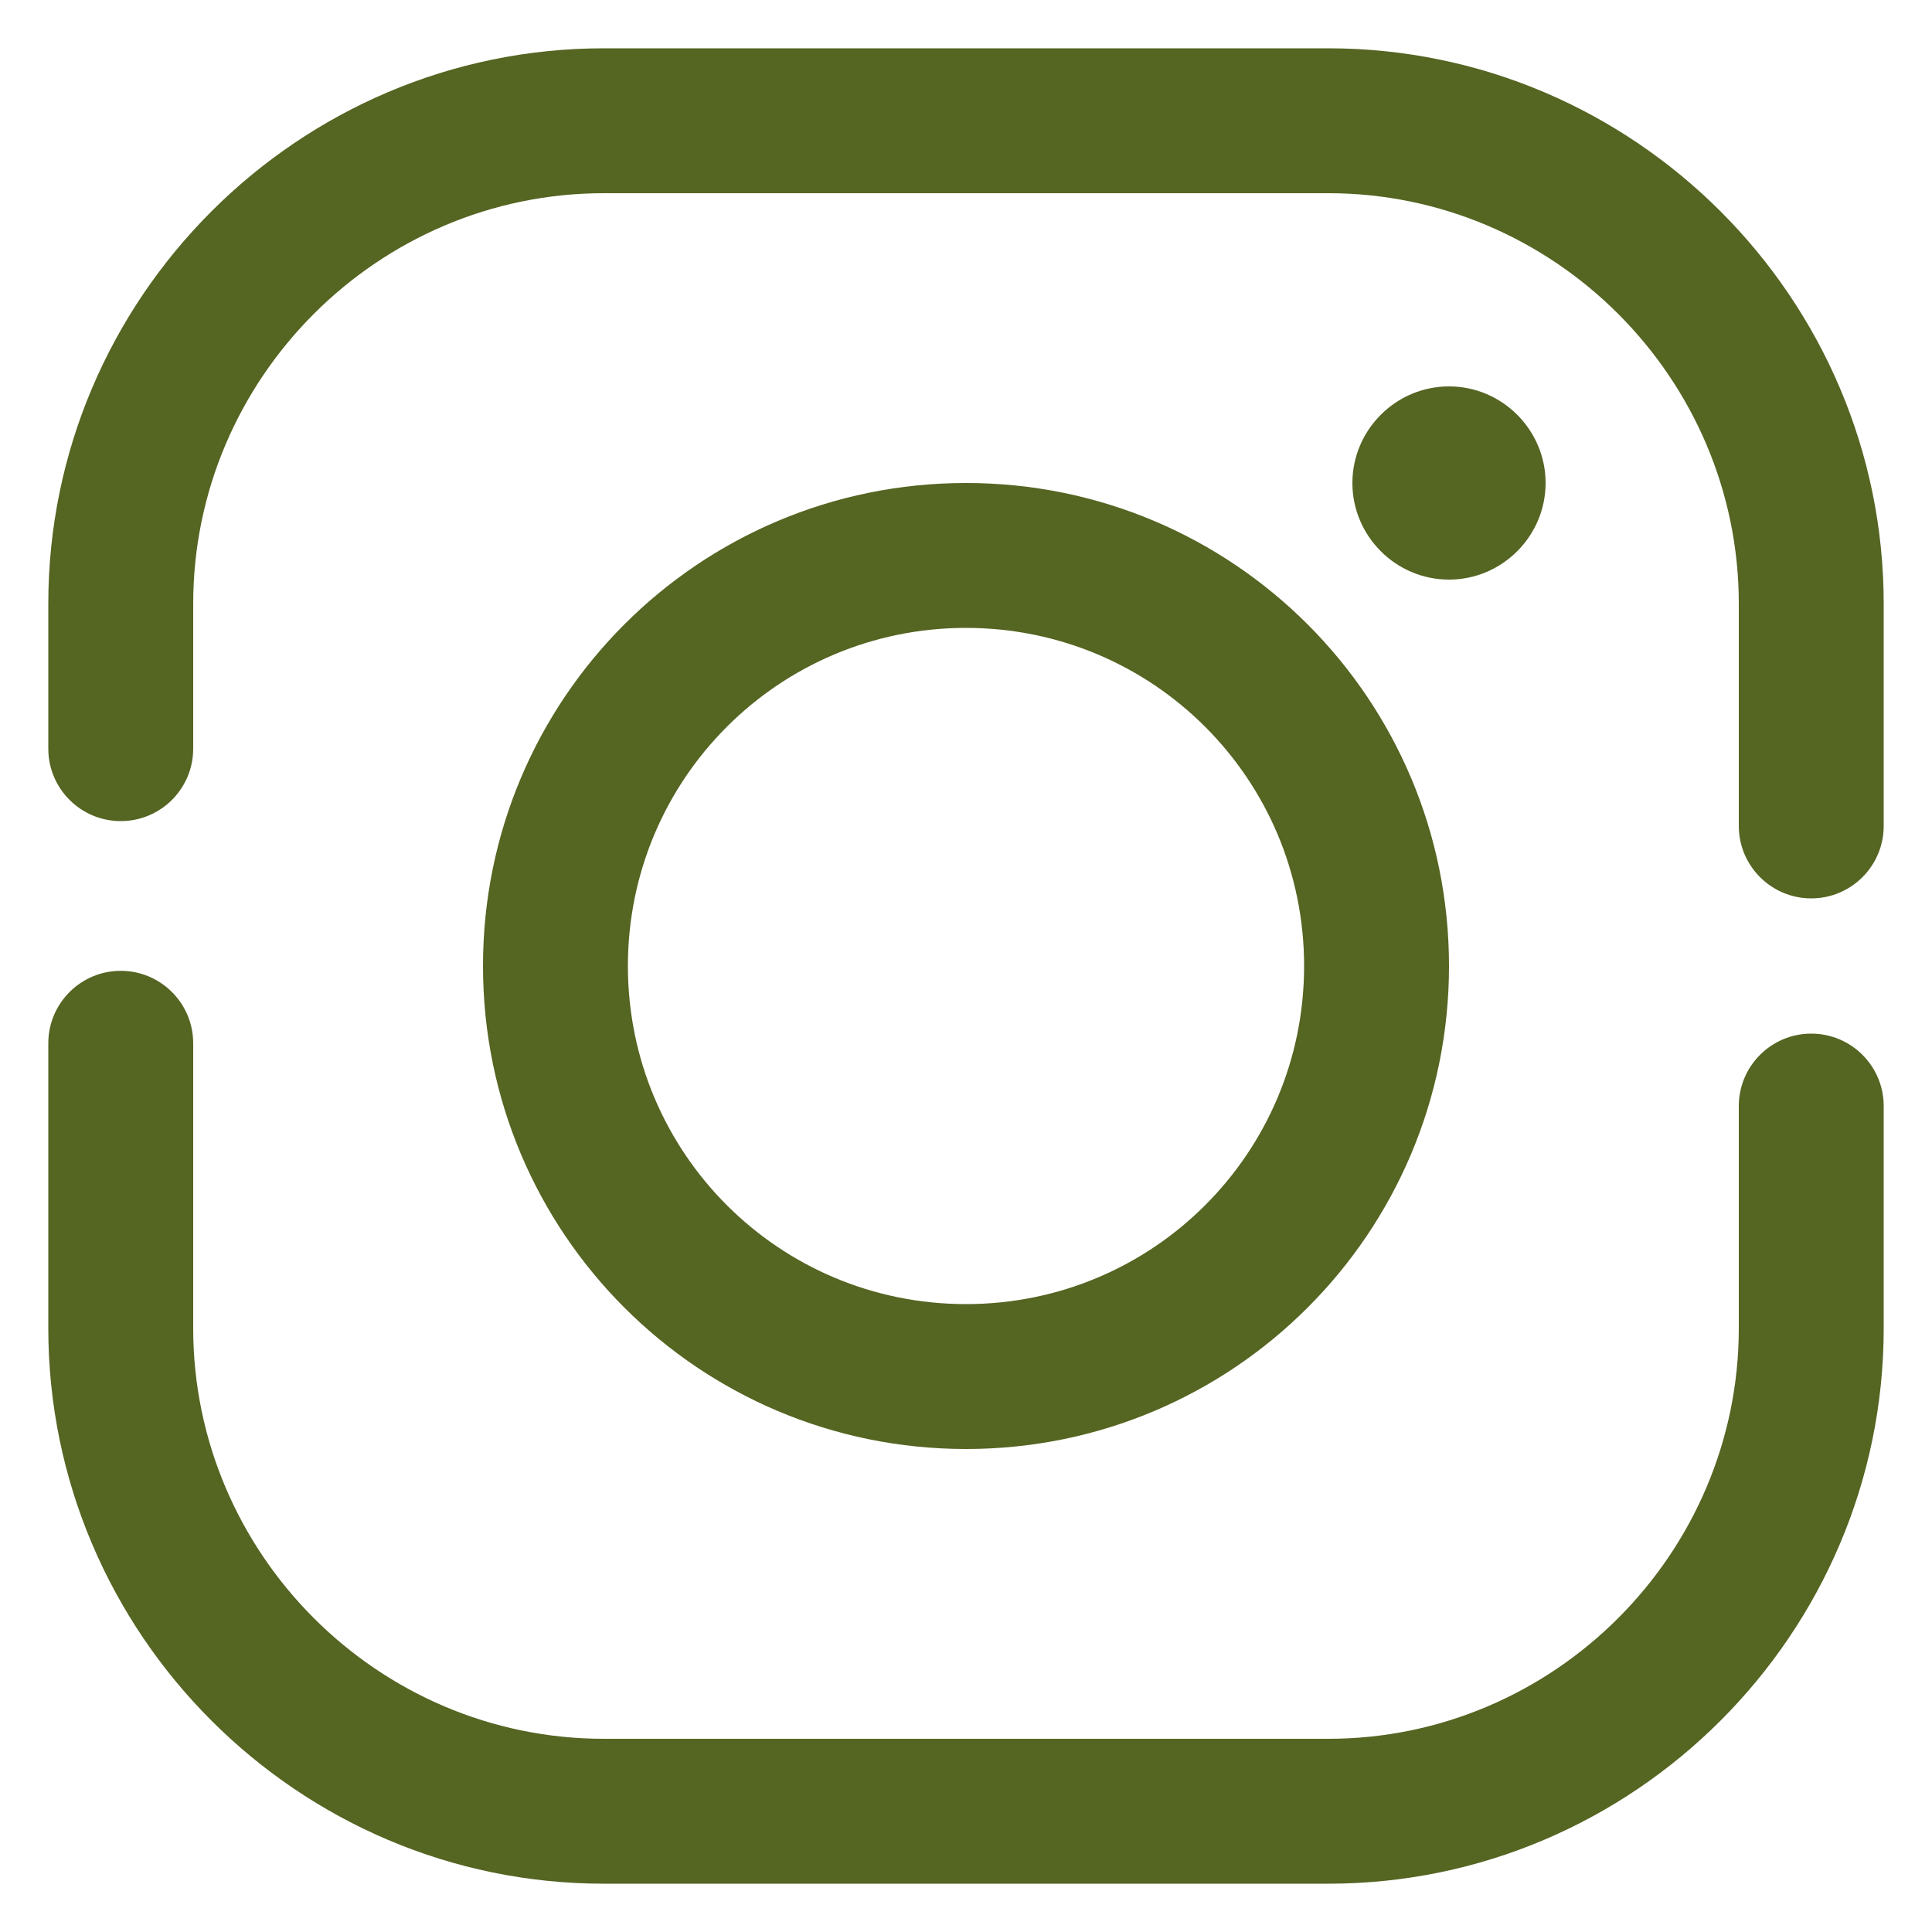
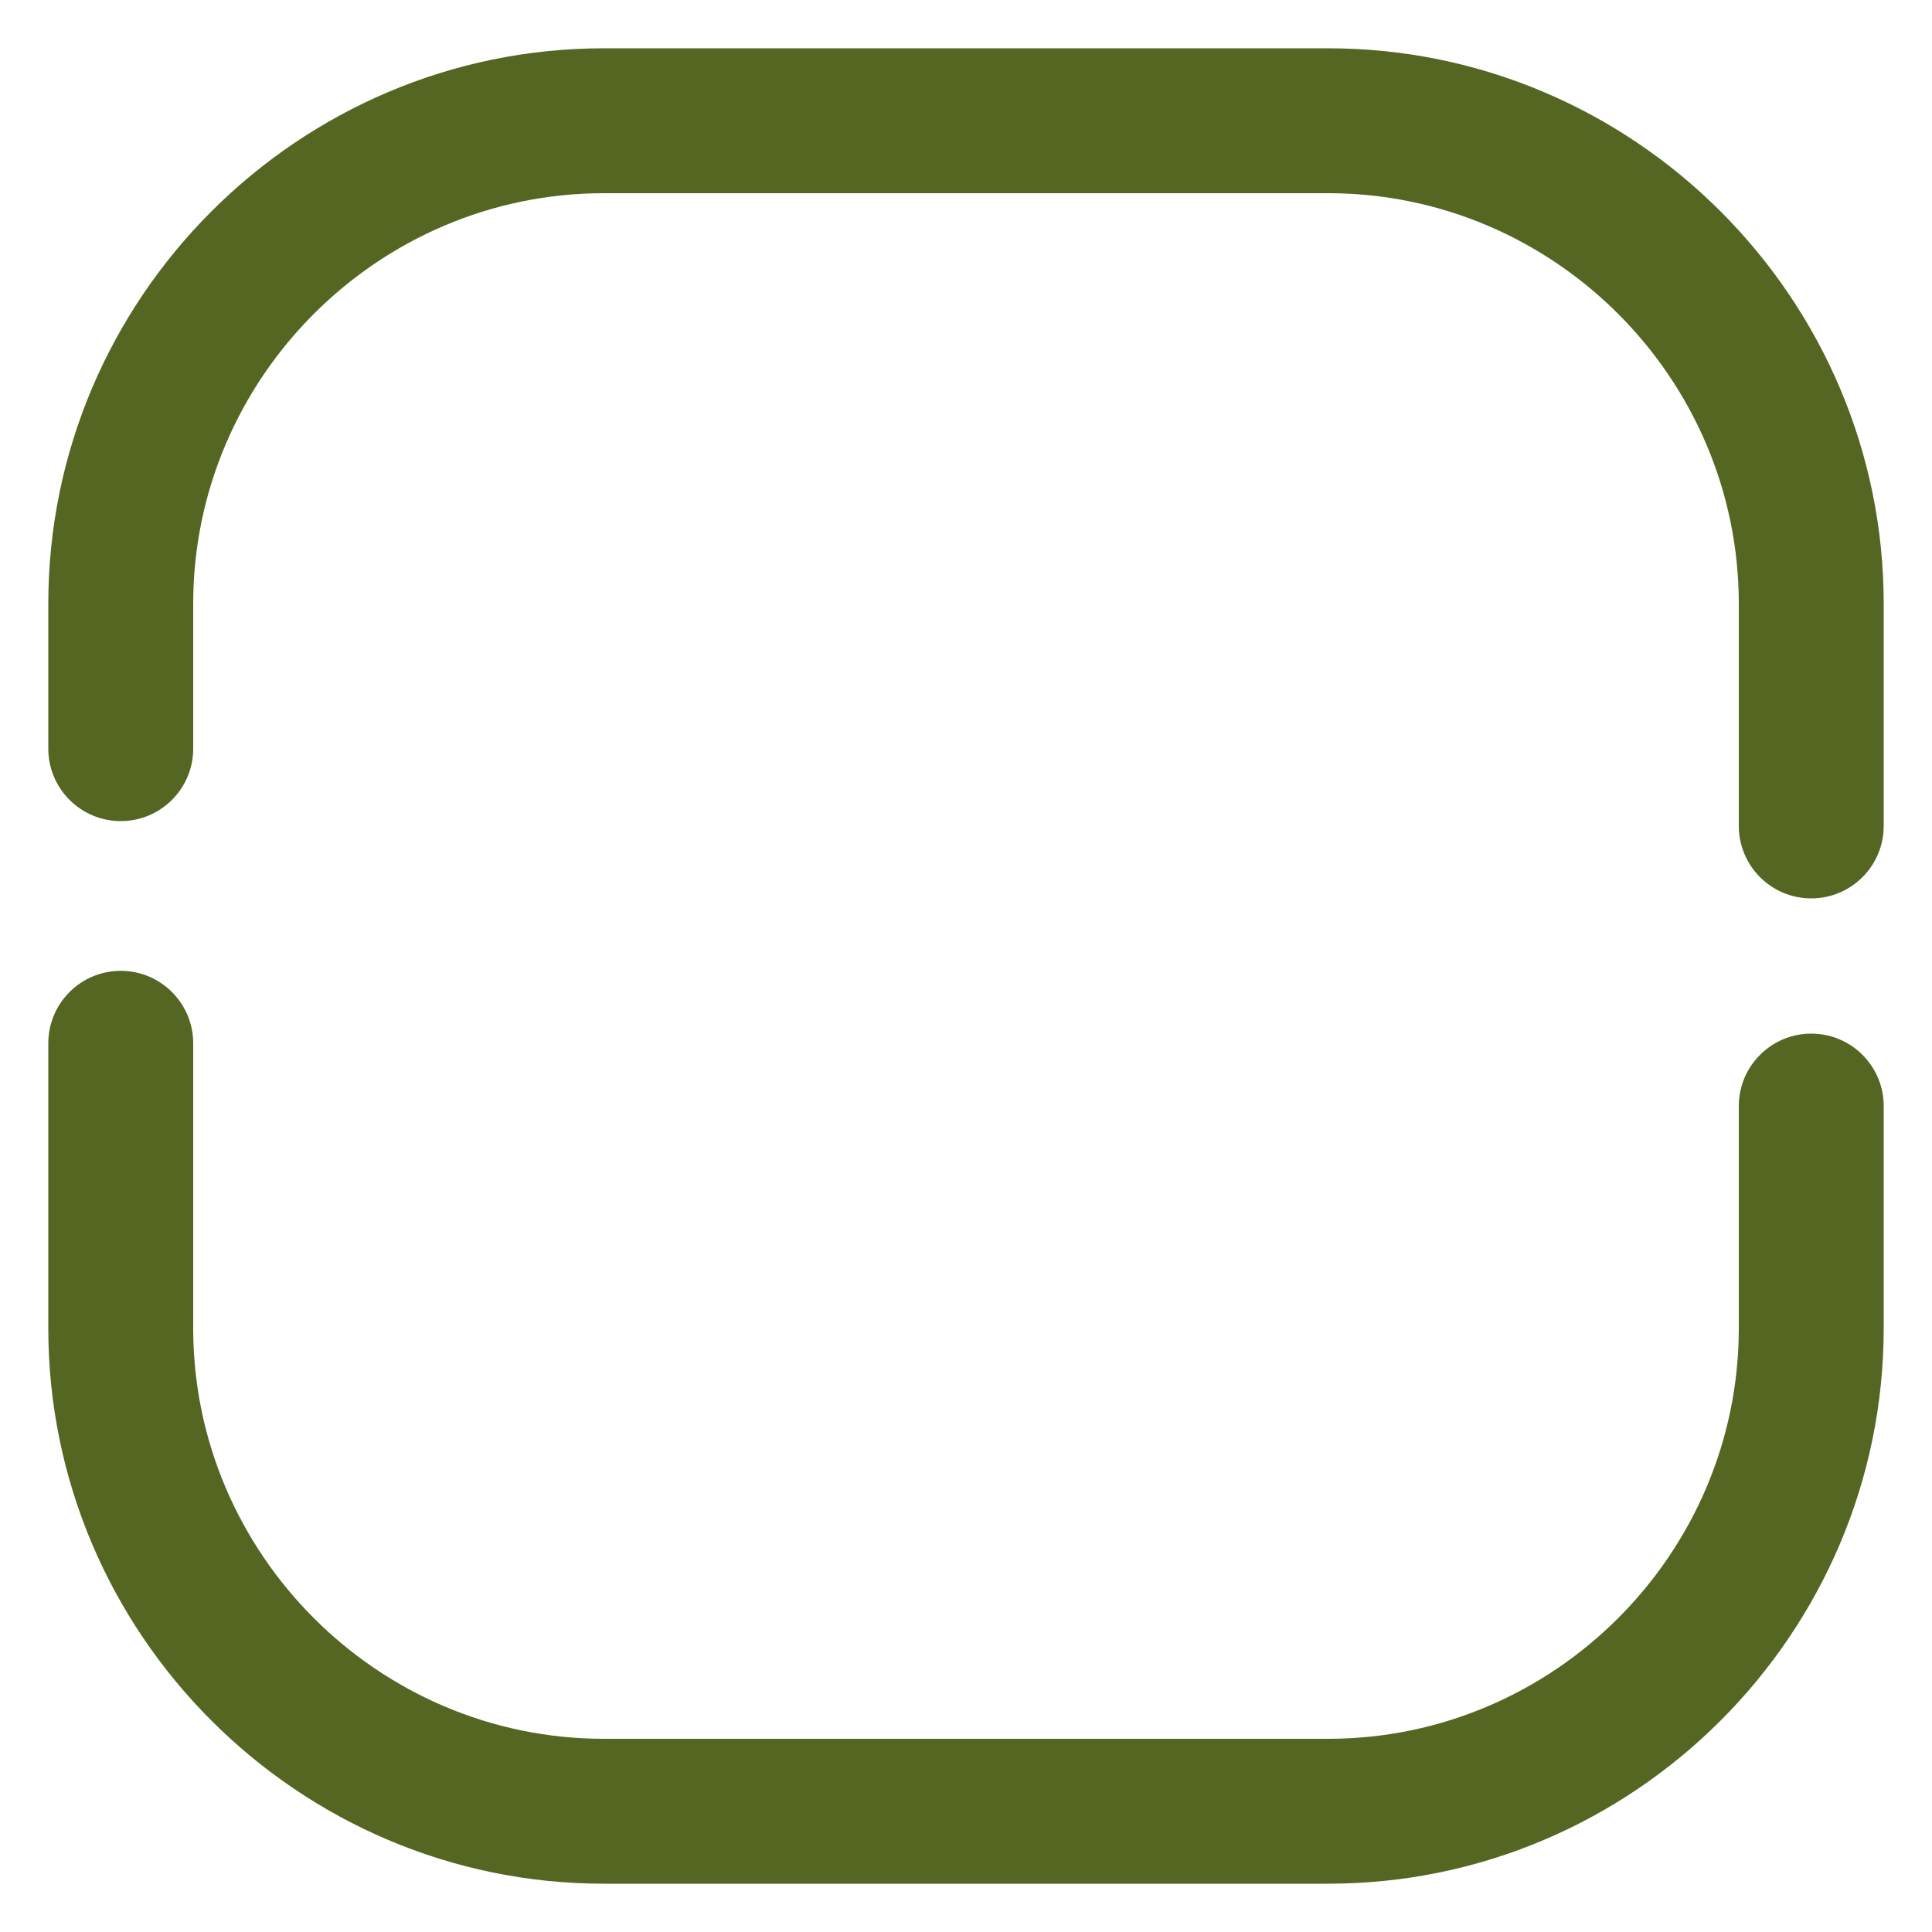
<svg xmlns="http://www.w3.org/2000/svg" width="20" height="20" viewBox="0 0 20 20" fill="none">
  <path fill-rule="evenodd" clip-rule="evenodd" d="M0.5 6.25C0.5 3.086 3.086 0.5 6.25 0.5H13.75C16.914 0.5 19.5 3.086 19.5 6.25V8.55C19.5 8.964 19.164 9.3 18.75 9.3C18.336 9.3 18 8.964 18 8.55V6.25C18 3.914 16.086 2 13.75 2H6.25C3.914 2 2 3.914 2 6.25V7.75C2 8.164 1.664 8.5 1.25 8.5C0.836 8.5 0.5 8.164 0.5 7.75V6.25Z" fill="#556522" />
  <path fill-rule="evenodd" clip-rule="evenodd" d="M1.25 10.05C1.664 10.05 2 10.386 2 10.8V13.75C2 16.086 3.914 18 6.25 18H13.75C16.086 18 18 16.086 18 13.75V11.45C18 11.036 18.336 10.7 18.75 10.7C19.164 10.7 19.5 11.036 19.5 11.45V13.75C19.5 16.914 16.914 19.5 13.75 19.5H6.25C3.086 19.5 0.5 16.914 0.5 13.75V10.8C0.5 10.386 0.836 10.05 1.25 10.05Z" fill="#556522" />
-   <path fill-rule="evenodd" clip-rule="evenodd" d="M5 10C5 7.236 7.236 5 10 5C12.764 5 15 7.236 15 10C15 12.764 12.764 15 10 15C7.236 15 5 12.764 5 10ZM10 6.5C8.064 6.5 6.5 8.064 6.5 10C6.5 11.936 8.064 13.5 10 13.5C11.936 13.5 13.5 11.936 13.5 10C13.5 8.064 11.936 6.5 10 6.5Z" fill="#556522" />
-   <path d="M15 4C14.45 4 14 4.45 14 5C14 5.55 14.45 6 15 6C15.55 6 16 5.55 16 5C16 4.45 15.55 4 15 4Z" fill="#556522" />
</svg>